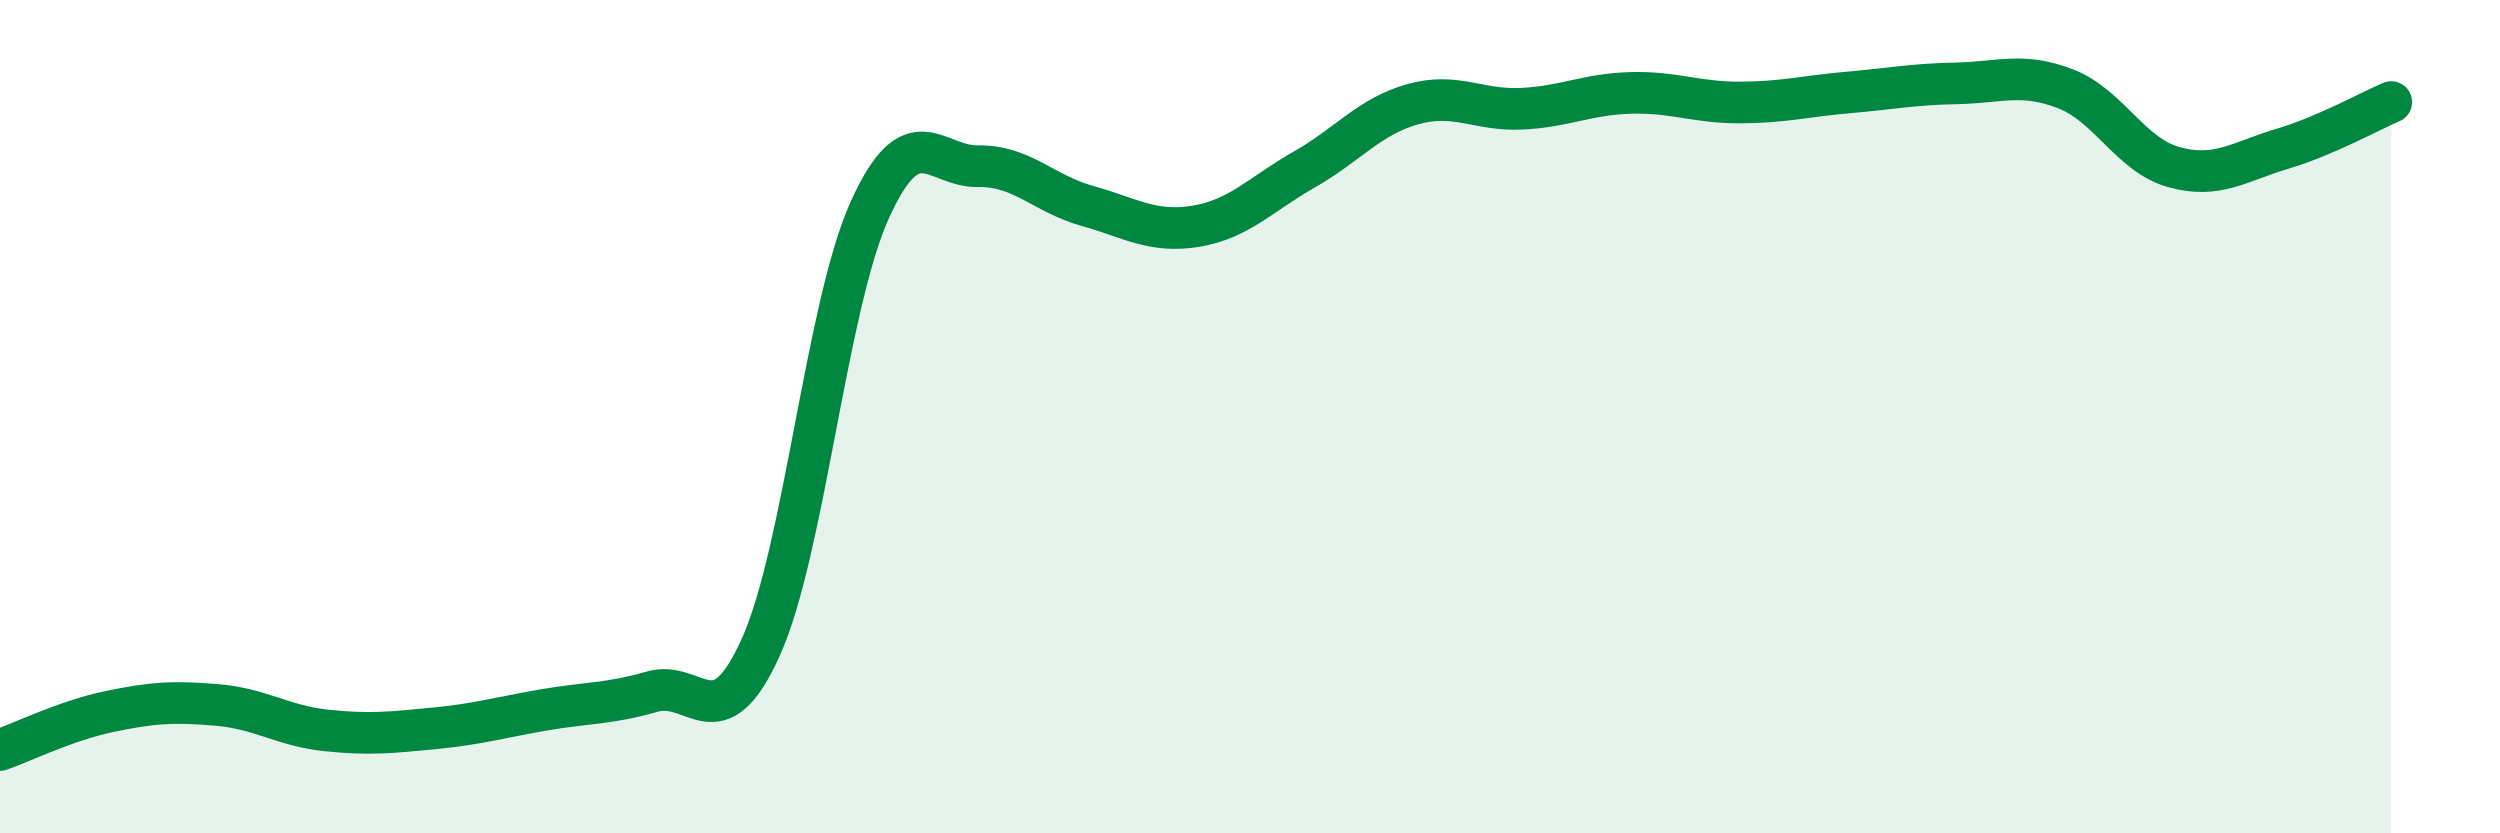
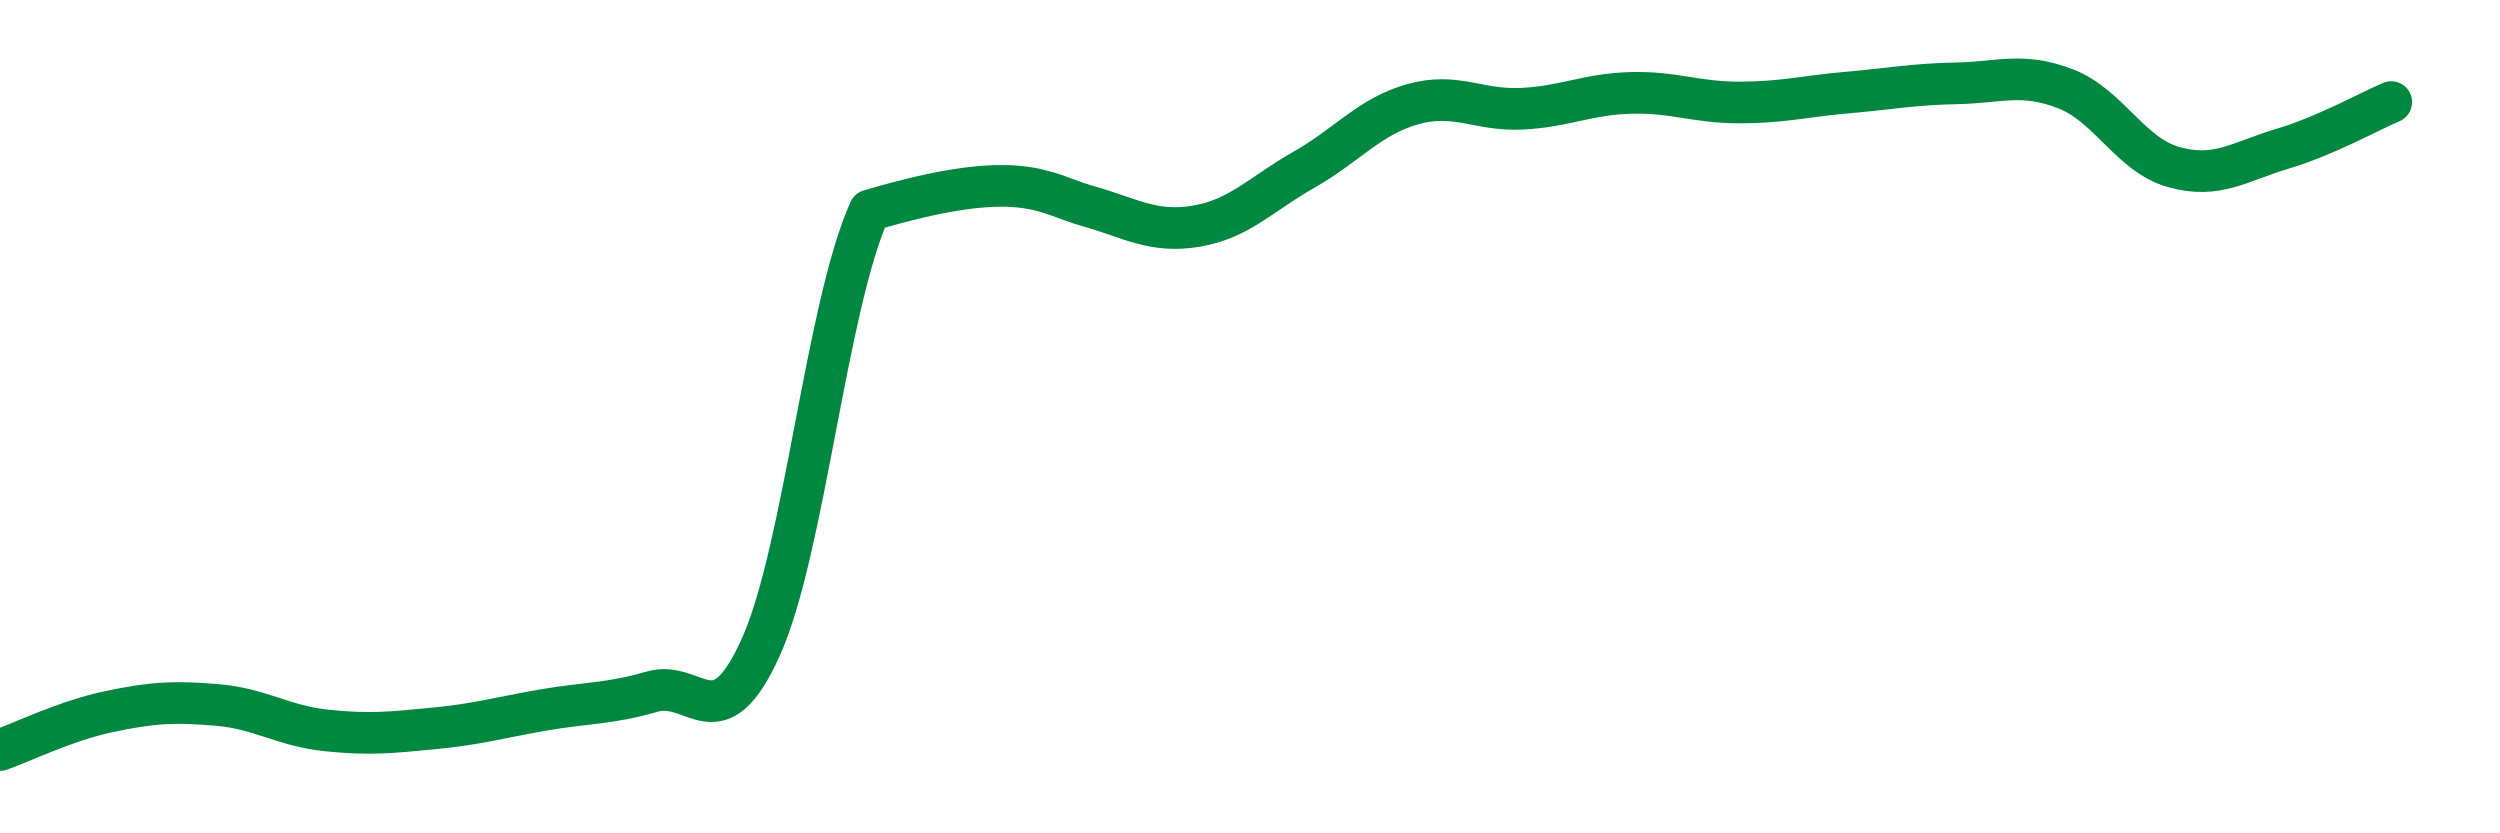
<svg xmlns="http://www.w3.org/2000/svg" width="60" height="20" viewBox="0 0 60 20">
-   <path d="M 0,18 C 0.52,17.82 1.57,17.3 2.61,17.08 C 3.65,16.86 4.18,16.83 5.22,16.92 C 6.26,17.01 6.79,17.42 7.83,17.53 C 8.87,17.64 9.39,17.58 10.43,17.48 C 11.47,17.38 12,17.22 13.04,17.04 C 14.08,16.86 14.61,16.9 15.65,16.6 C 16.69,16.3 17.22,17.84 18.26,15.53 C 19.3,13.22 19.83,7.36 20.87,5.05 C 21.91,2.74 22.44,4.01 23.48,3.99 C 24.52,3.97 25.05,4.65 26.09,4.94 C 27.13,5.23 27.66,5.6 28.7,5.43 C 29.74,5.26 30.26,4.66 31.3,4.07 C 32.34,3.48 32.87,2.79 33.91,2.5 C 34.95,2.21 35.48,2.66 36.52,2.61 C 37.56,2.56 38.09,2.26 39.13,2.23 C 40.17,2.2 40.7,2.46 41.74,2.46 C 42.78,2.46 43.31,2.31 44.35,2.22 C 45.39,2.13 45.92,2.02 46.96,2 C 48,1.98 48.53,1.73 49.57,2.13 C 50.61,2.53 51.13,3.72 52.17,4.01 C 53.21,4.3 53.74,3.88 54.78,3.57 C 55.82,3.26 56.87,2.67 57.39,2.45L57.39 20L0 20Z" fill="#008740" opacity="0.1" stroke-linecap="round" stroke-linejoin="round" />
-   <path d="M 0,18 C 0.52,17.82 1.57,17.3 2.61,17.08 C 3.65,16.86 4.18,16.83 5.22,16.92 C 6.26,17.01 6.79,17.42 7.83,17.53 C 8.87,17.64 9.39,17.58 10.43,17.48 C 11.47,17.38 12,17.22 13.04,17.04 C 14.08,16.86 14.61,16.9 15.65,16.6 C 16.69,16.3 17.22,17.84 18.26,15.53 C 19.3,13.22 19.83,7.36 20.87,5.05 C 21.91,2.74 22.44,4.01 23.48,3.99 C 24.52,3.97 25.05,4.65 26.09,4.94 C 27.13,5.23 27.66,5.6 28.7,5.43 C 29.74,5.26 30.26,4.66 31.3,4.07 C 32.34,3.48 32.87,2.79 33.91,2.5 C 34.95,2.21 35.48,2.66 36.52,2.61 C 37.56,2.56 38.09,2.26 39.13,2.23 C 40.17,2.2 40.7,2.46 41.74,2.46 C 42.78,2.46 43.31,2.31 44.35,2.22 C 45.39,2.13 45.92,2.02 46.96,2 C 48,1.98 48.53,1.73 49.57,2.13 C 50.61,2.53 51.13,3.72 52.17,4.01 C 53.21,4.3 53.74,3.88 54.78,3.57 C 55.82,3.26 56.87,2.67 57.39,2.45" stroke="#008740" stroke-width="1" fill="none" stroke-linecap="round" stroke-linejoin="round" />
+   <path d="M 0,18 C 0.52,17.82 1.57,17.3 2.61,17.08 C 3.65,16.86 4.18,16.83 5.22,16.92 C 6.26,17.01 6.79,17.42 7.83,17.53 C 8.87,17.64 9.39,17.58 10.43,17.48 C 11.47,17.38 12,17.22 13.04,17.04 C 14.08,16.86 14.61,16.9 15.65,16.6 C 16.69,16.3 17.22,17.84 18.26,15.53 C 19.3,13.22 19.83,7.36 20.87,5.05 C 24.52,3.97 25.05,4.65 26.09,4.94 C 27.13,5.23 27.66,5.6 28.7,5.43 C 29.74,5.26 30.26,4.66 31.3,4.07 C 32.34,3.48 32.87,2.79 33.91,2.5 C 34.95,2.21 35.48,2.66 36.52,2.61 C 37.56,2.56 38.09,2.26 39.13,2.23 C 40.17,2.2 40.7,2.46 41.74,2.46 C 42.78,2.46 43.31,2.31 44.35,2.22 C 45.39,2.13 45.92,2.02 46.96,2 C 48,1.98 48.53,1.73 49.57,2.13 C 50.61,2.53 51.13,3.72 52.17,4.01 C 53.21,4.3 53.74,3.88 54.78,3.57 C 55.82,3.26 56.87,2.67 57.39,2.45" stroke="#008740" stroke-width="1" fill="none" stroke-linecap="round" stroke-linejoin="round" />
</svg>